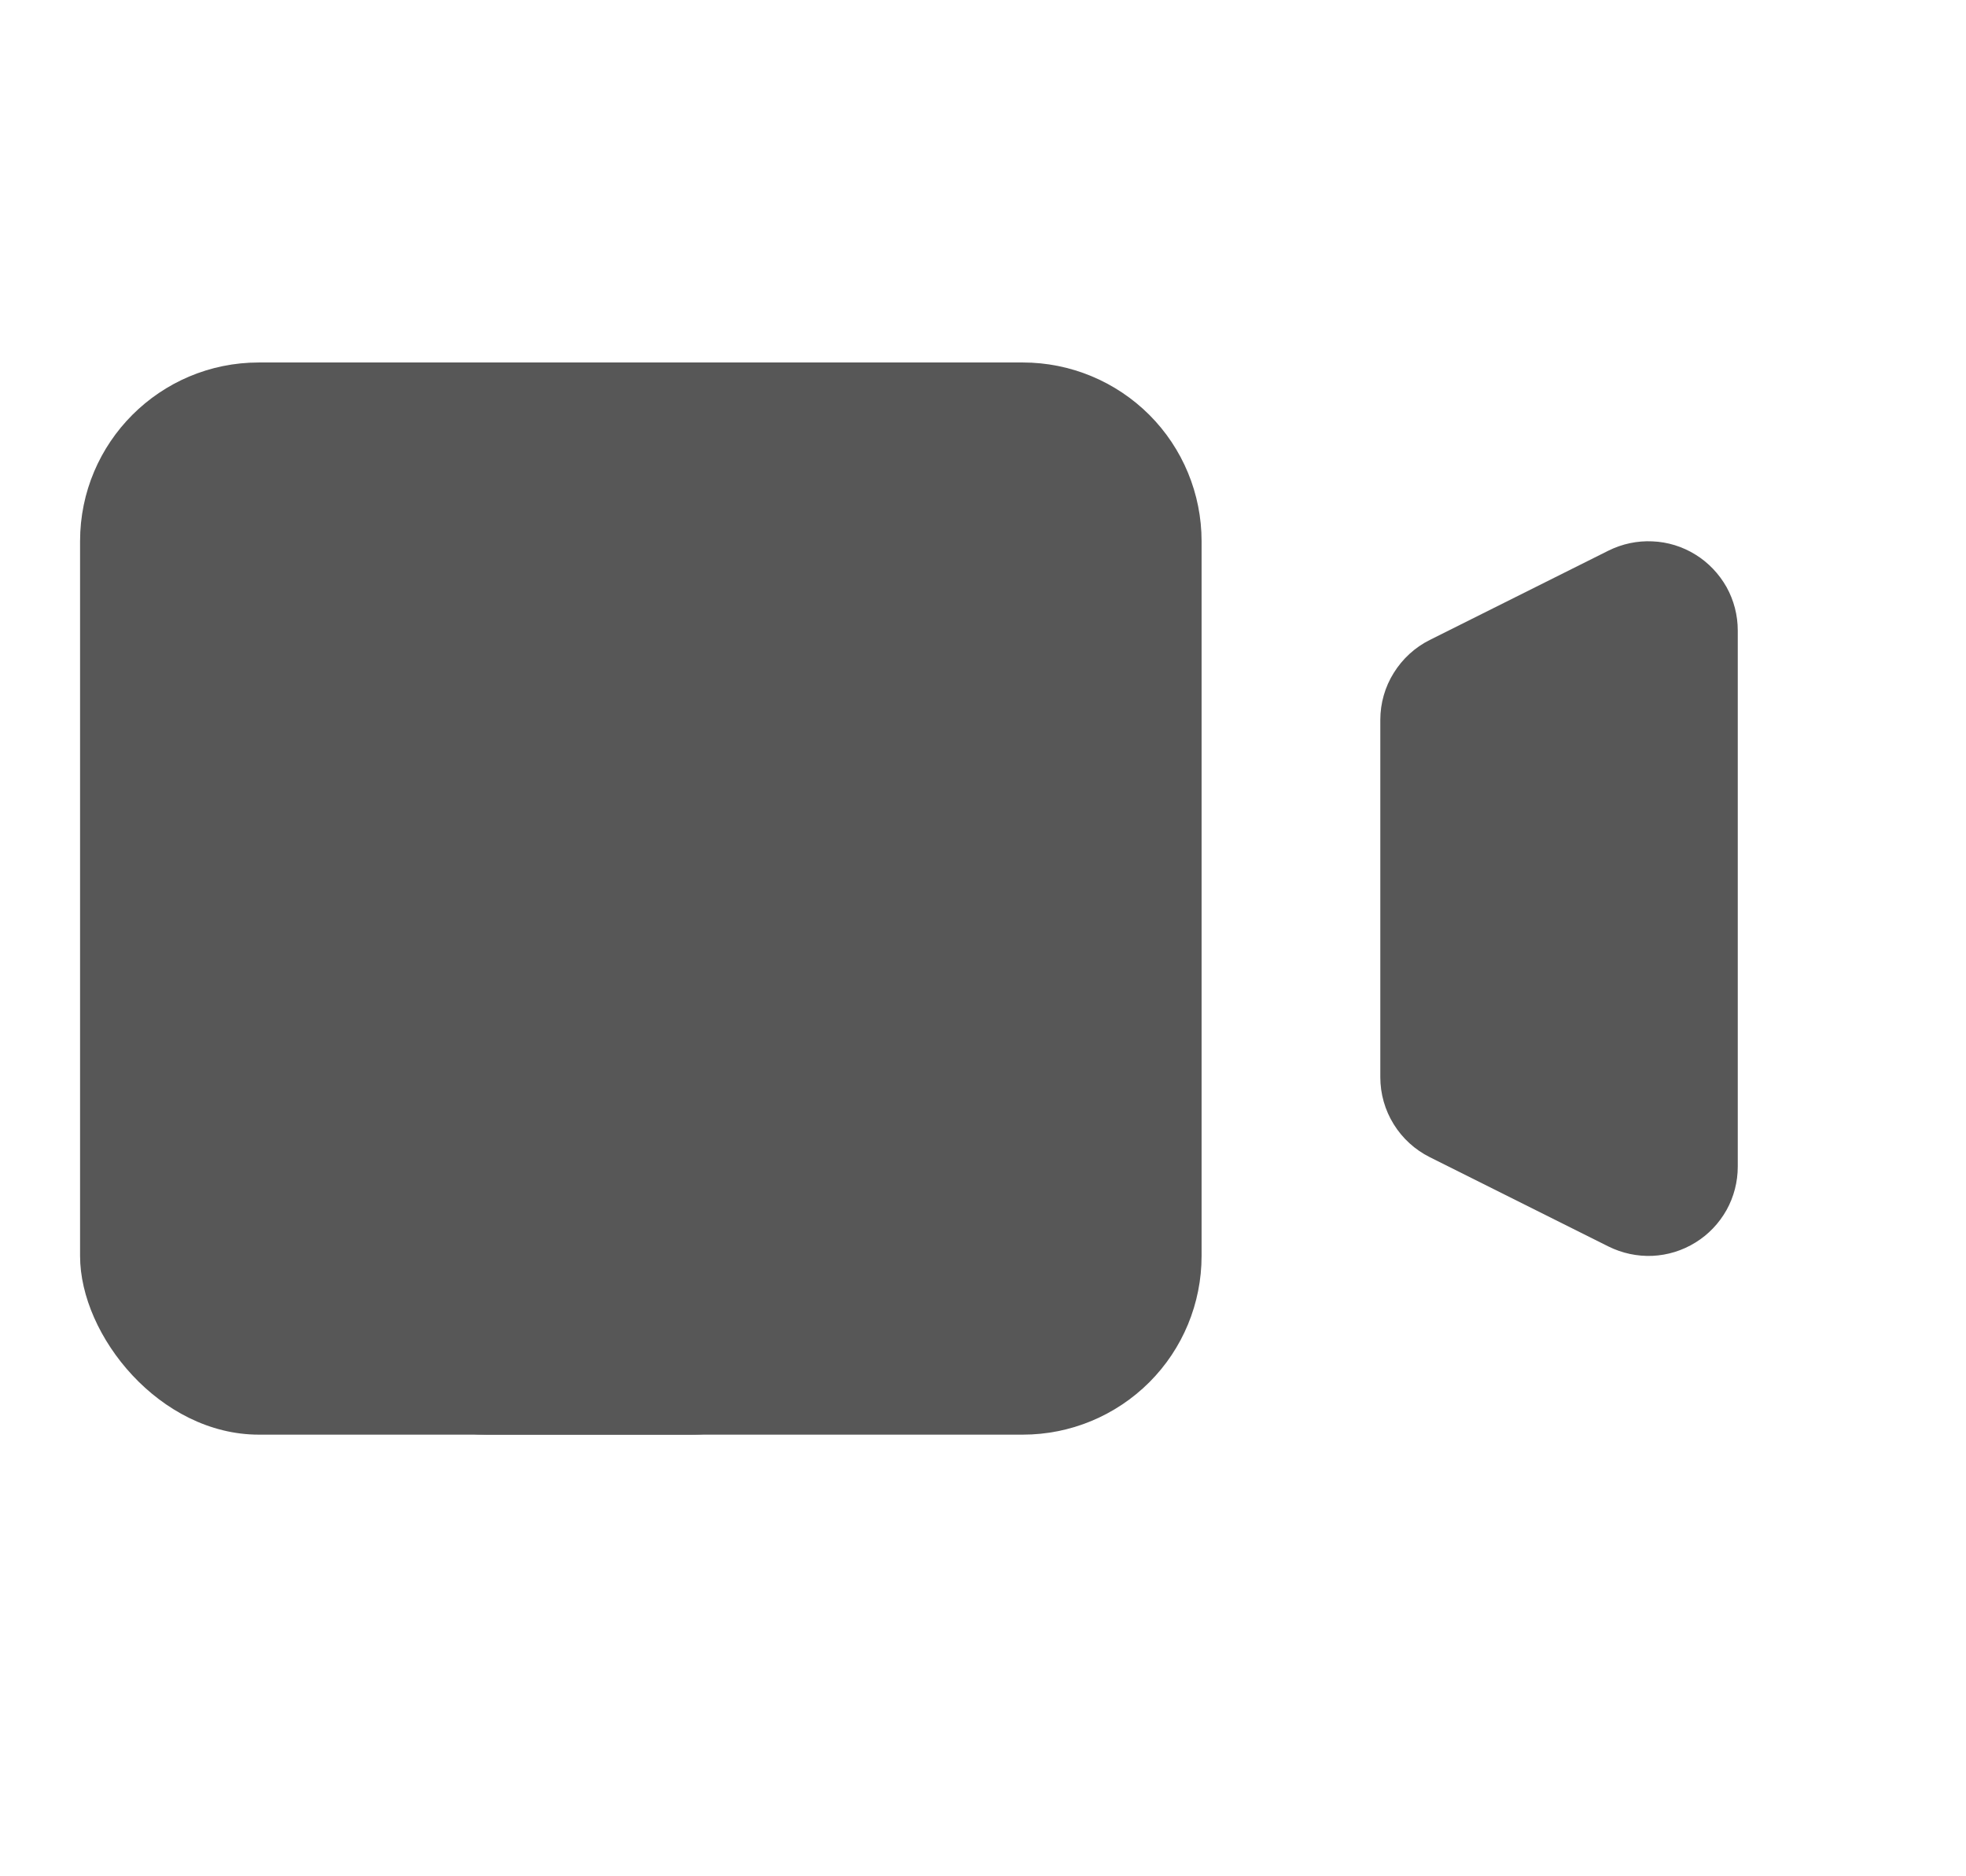
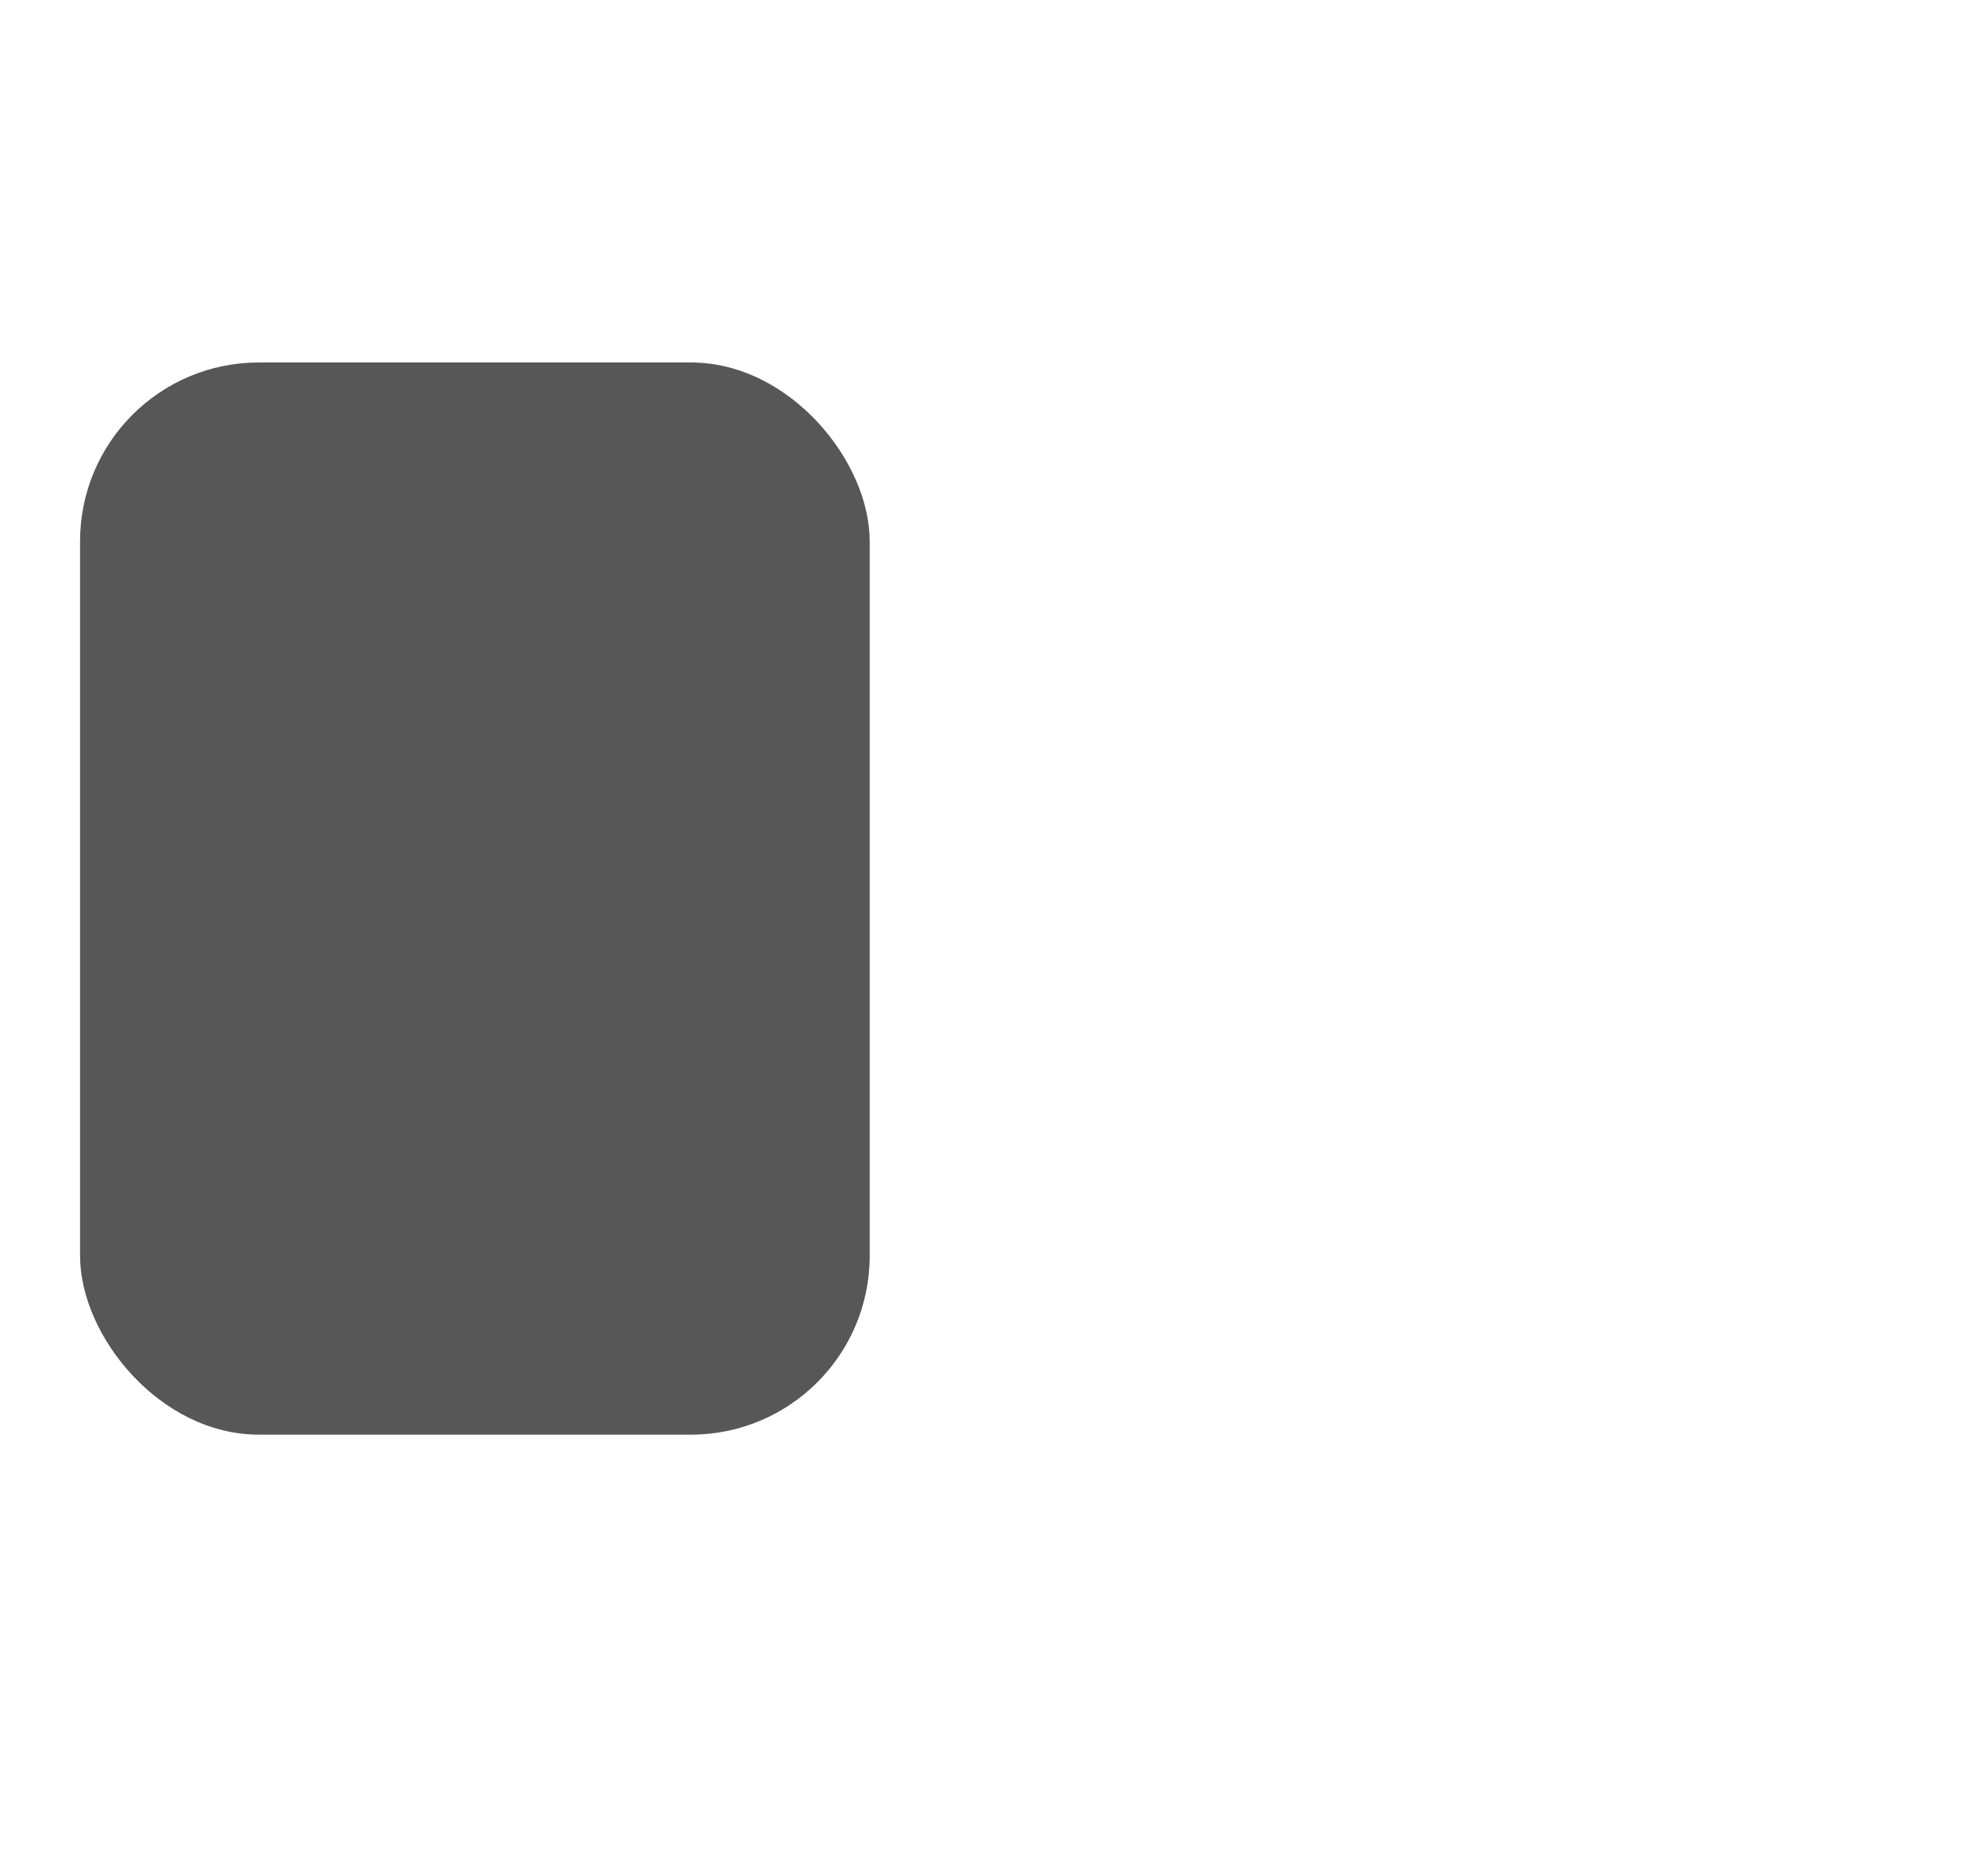
<svg xmlns="http://www.w3.org/2000/svg" width="22" height="21" viewBox="0 0 22 21" fill="none">
-   <path d="M3.446 6.057C3.446 5.527 3.657 5.018 4.032 4.643C4.407 4.268 4.916 4.057 5.446 4.057H11.446C11.977 4.057 12.485 4.268 12.861 4.643C13.236 5.018 13.446 5.527 13.446 6.057V14.057C13.446 14.588 13.236 15.096 12.861 15.471C12.485 15.846 11.977 16.057 11.446 16.057H5.446C4.916 16.057 4.407 15.846 4.032 15.471C3.657 15.096 3.446 14.588 3.446 14.057V6.057ZM15.999 7.163C15.833 7.246 15.694 7.374 15.596 7.532C15.498 7.689 15.446 7.871 15.446 8.057V12.057C15.446 12.243 15.498 12.425 15.596 12.583C15.694 12.741 15.833 12.868 15.999 12.951L17.999 13.951C18.152 14.027 18.321 14.063 18.491 14.056C18.662 14.048 18.827 13.997 18.972 13.907C19.117 13.818 19.236 13.693 19.32 13.544C19.403 13.395 19.446 13.227 19.446 13.057V7.057C19.446 6.887 19.403 6.719 19.32 6.57C19.236 6.422 19.117 6.296 18.972 6.207C18.827 6.117 18.662 6.066 18.491 6.059C18.321 6.051 18.152 6.087 17.999 6.163L15.999 7.163Z" fill="#575757" />
  <rect x="0.896" y="4.057" width="8.836" height="12" rx="2" fill="#575757" />
</svg>